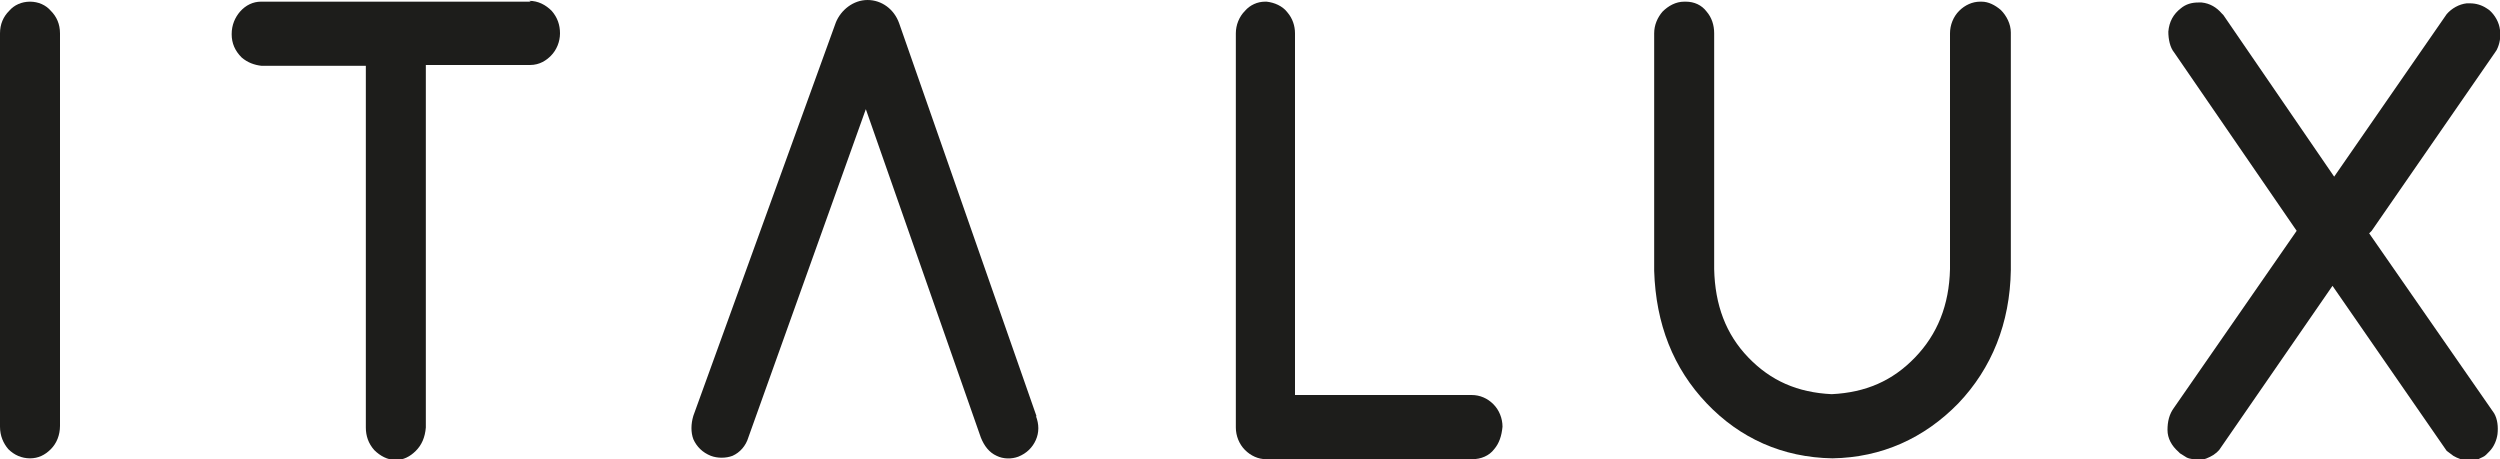
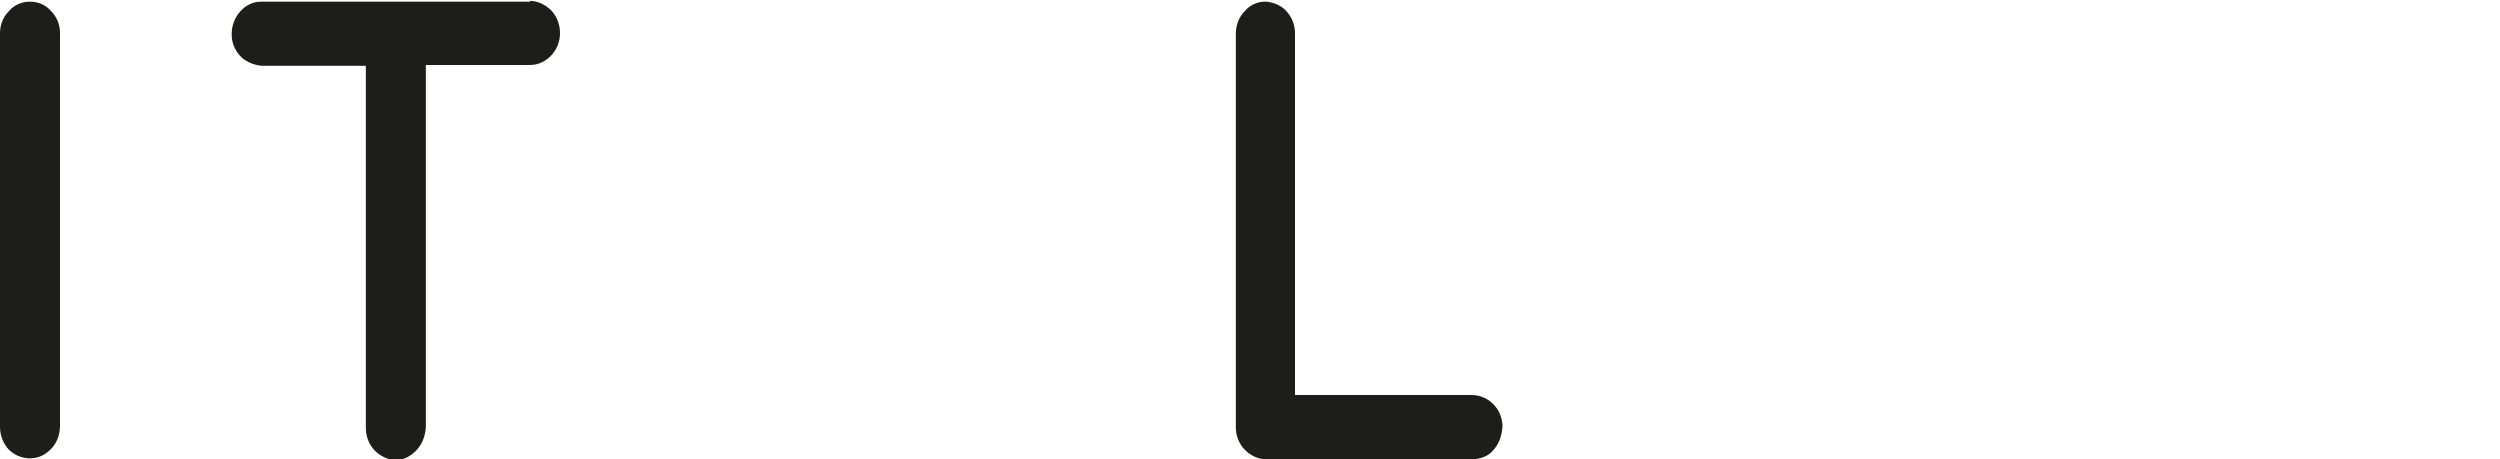
<svg xmlns="http://www.w3.org/2000/svg" id="Warstwa_1" data-name="Warstwa 1" version="1.1" viewBox="0 0 300 55.1">
  <defs>
    <style>
      .cls-1 {
        fill: #1d1d1b;
        stroke-width: 0px;
      }
    </style>
  </defs>
  <path class="cls-1" d="M7.2,4c0-1.1-.4-2-1.1-2.7C5.5.6,4.6.2,3.6.2c-1,0-1.9.4-2.5,1.1C.4,2,0,2.9,0,4v47.2C0,52.3.4,53.2,1,53.9c.7.7,1.6,1.1,2.6,1.1s1.8-.4,2.5-1.1c.7-.7,1.1-1.7,1.1-2.8V4" />
  <path class="cls-1" d="M63.7.2H31.3c-.9,0-1.8.4-2.5,1.2-.6.7-1,1.6-1,2.7,0,1.1.4,2,1.2,2.8.7.6,1.5.9,2.4,1h12.5v43.4c0,1,.3,1.9,1,2.7.7.7,1.6,1.2,2.6,1.2h0s0,0,0,0c.9,0,1.7-.4,2.4-1.1.7-.7,1.1-1.6,1.2-2.8V7.8h12.5c1.2,0,2-.6,2.5-1.1.7-.7,1.1-1.7,1.1-2.7s-.3-1.9-1-2.7c-.7-.7-1.6-1.2-2.7-1.2" />
  <path class="cls-1" d="M176.6,47.4h-21.2V4c0-.9-.3-1.8-.9-2.5-.6-.8-1.6-1.2-2.5-1.3h-.1s-.1,0-.1,0c-.9,0-1.8.4-2.4,1.1-.7.7-1.1,1.7-1.1,2.7v47.3c0,1,.4,2,1.1,2.7.7.7,1.6,1.1,2.5,1.1h24.8s0,0,0,0c1,0,2-.4,2.6-1.2.6-.7.9-1.6,1-2.7,0-1-.4-2-1.1-2.7-.7-.7-1.6-1.1-2.6-1.1" />
-   <path class="cls-1" d="M240.1,1.2c-.7-.6-1.5-1-2.3-1h-.1s-.1,0-.1,0c-.9,0-1.8.4-2.5,1.1-.7.7-1.1,1.7-1.1,2.7v28.3c-.1,4.3-1.5,7.8-4.2,10.6-2.7,2.8-5.9,4.2-10,4.4-4.1-.2-7.3-1.6-10-4.4-2.7-2.8-4-6.3-4.1-10.6V4c0-1-.3-1.9-.9-2.6-.6-.8-1.5-1.2-2.5-1.2h-.1s-.1,0-.1,0c-1,0-1.9.5-2.6,1.2-.6.7-1,1.6-1,2.6v28.5c.2,6.4,2.3,11.7,6.3,15.9,4,4.2,9.1,6.5,15.1,6.6h0s0,0,0,0c5.9-.1,11-2.4,15.1-6.6,4-4.2,6.2-9.6,6.3-16V3.9c0-1-.5-2-1.2-2.7" />
-   <path class="cls-1" d="M284.6,27.7l14.8-21.4.2-.3c.4-.8.5-1.6.4-2.4-.1-.9-.6-1.8-1.3-2.4l-.3-.2c-.6-.4-1.3-.6-2-.6h-.4c-.9.1-1.8.6-2.4,1.3l-13.5,19.5-13.3-19.4-.2-.2c-.6-.7-1.4-1.2-2.4-1.3h-.4c-.8,0-1.5.2-2.1.7-.9.7-1.4,1.6-1.5,2.8,0,.9.2,1.9.7,2.5l14.7,21.4-14.7,21.2c-.6.8-.8,1.7-.8,2.7,0,1,.5,1.9,1.3,2.6l.2.2c.3.2.5.3.8.5.4.2.9.2,1.4.3.7,0,1.3-.3,1.8-.6l.4-.3.3-.3,13.6-19.7,13.7,19.8.4.3.4.3c.5.3,1.1.5,1.7.6h.1c.4,0,.9,0,1.4-.3.2-.1.5-.2.7-.4l.4-.4c.6-.6.9-1.4,1-2.1.1-.9,0-1.8-.4-2.5l-15-21.6" />
-   <path class="cls-1" d="M124.4,50L107.9,2.8s0,0,0,0h0c0,0,0,0,0,0C107.3,1.1,105.8,0,104.1,0s-3.2,1.2-3.8,2.7h0s-17.1,47.2-17.1,47.2c-.3,1-.3,2,0,2.8.4.9,1.1,1.6,2.1,2,.8.3,1.8.3,2.6,0,.9-.4,1.6-1.2,1.9-2.2l14.1-39.4,13.8,39.4c.4,1,1,1.8,1.9,2.2.8.4,1.8.4,2.6.1,1-.4,1.7-1.1,2.1-2,.4-.9.4-1.9,0-2.9Z" />
</svg>